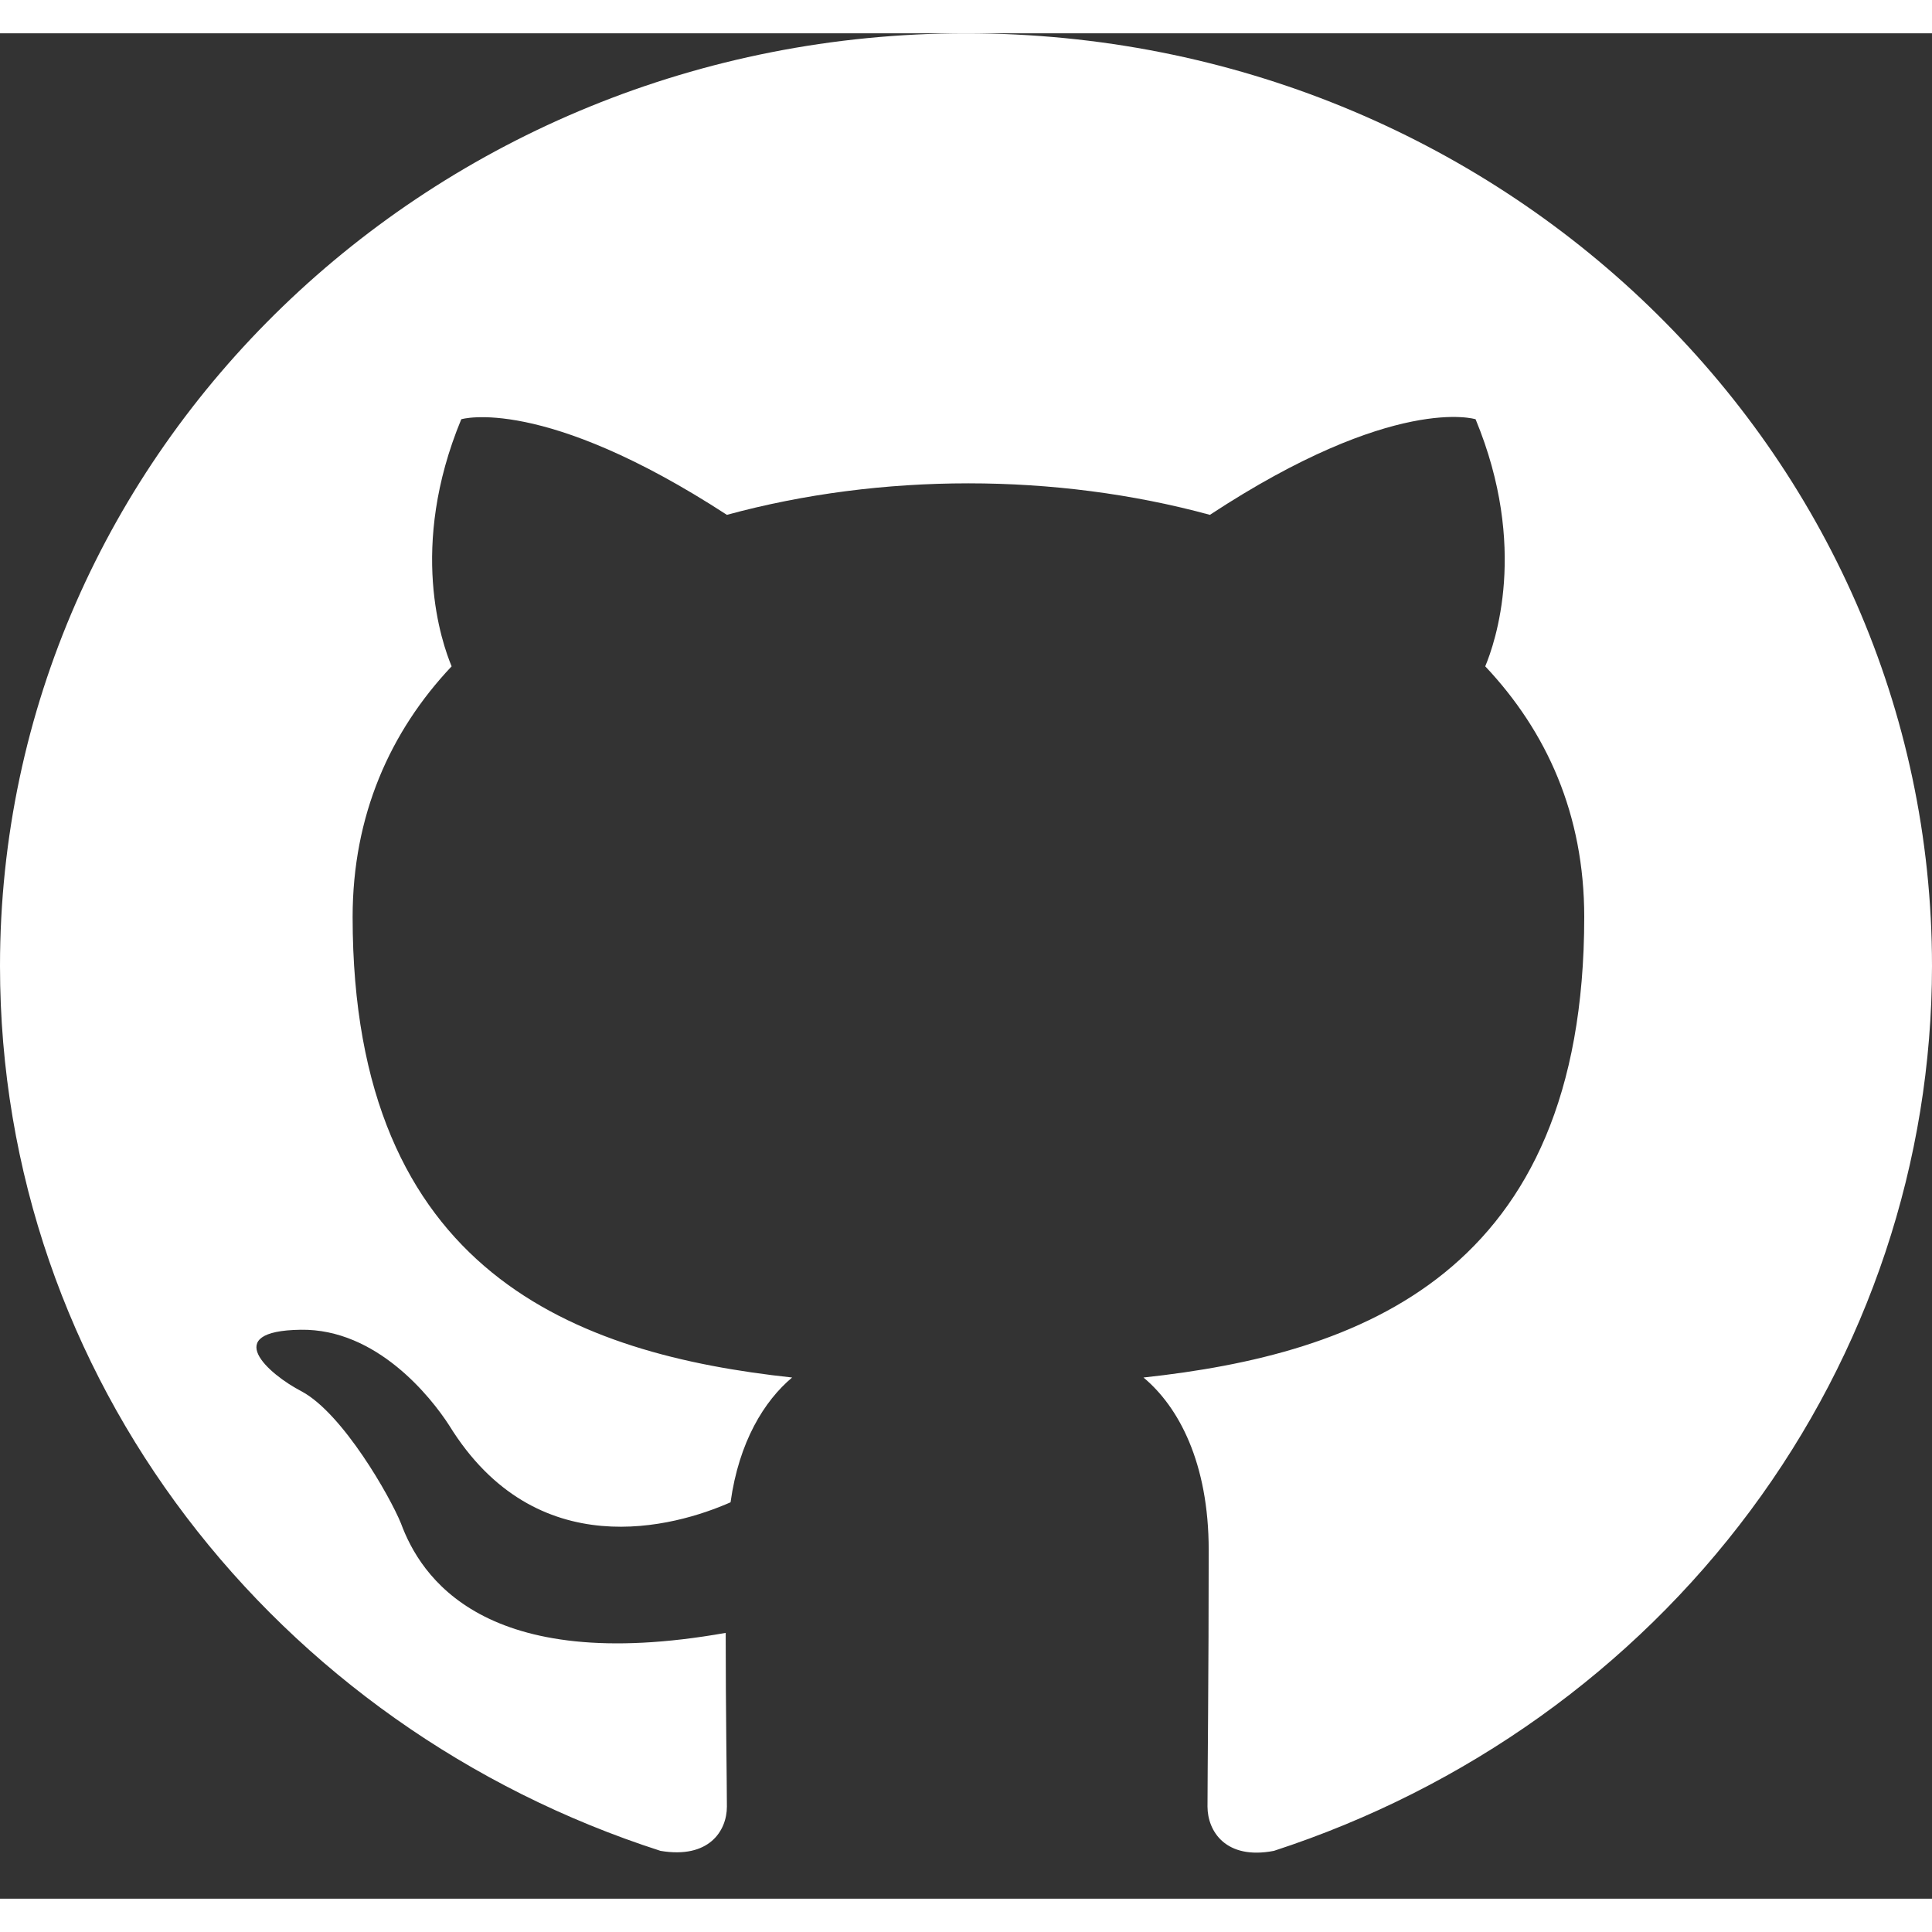
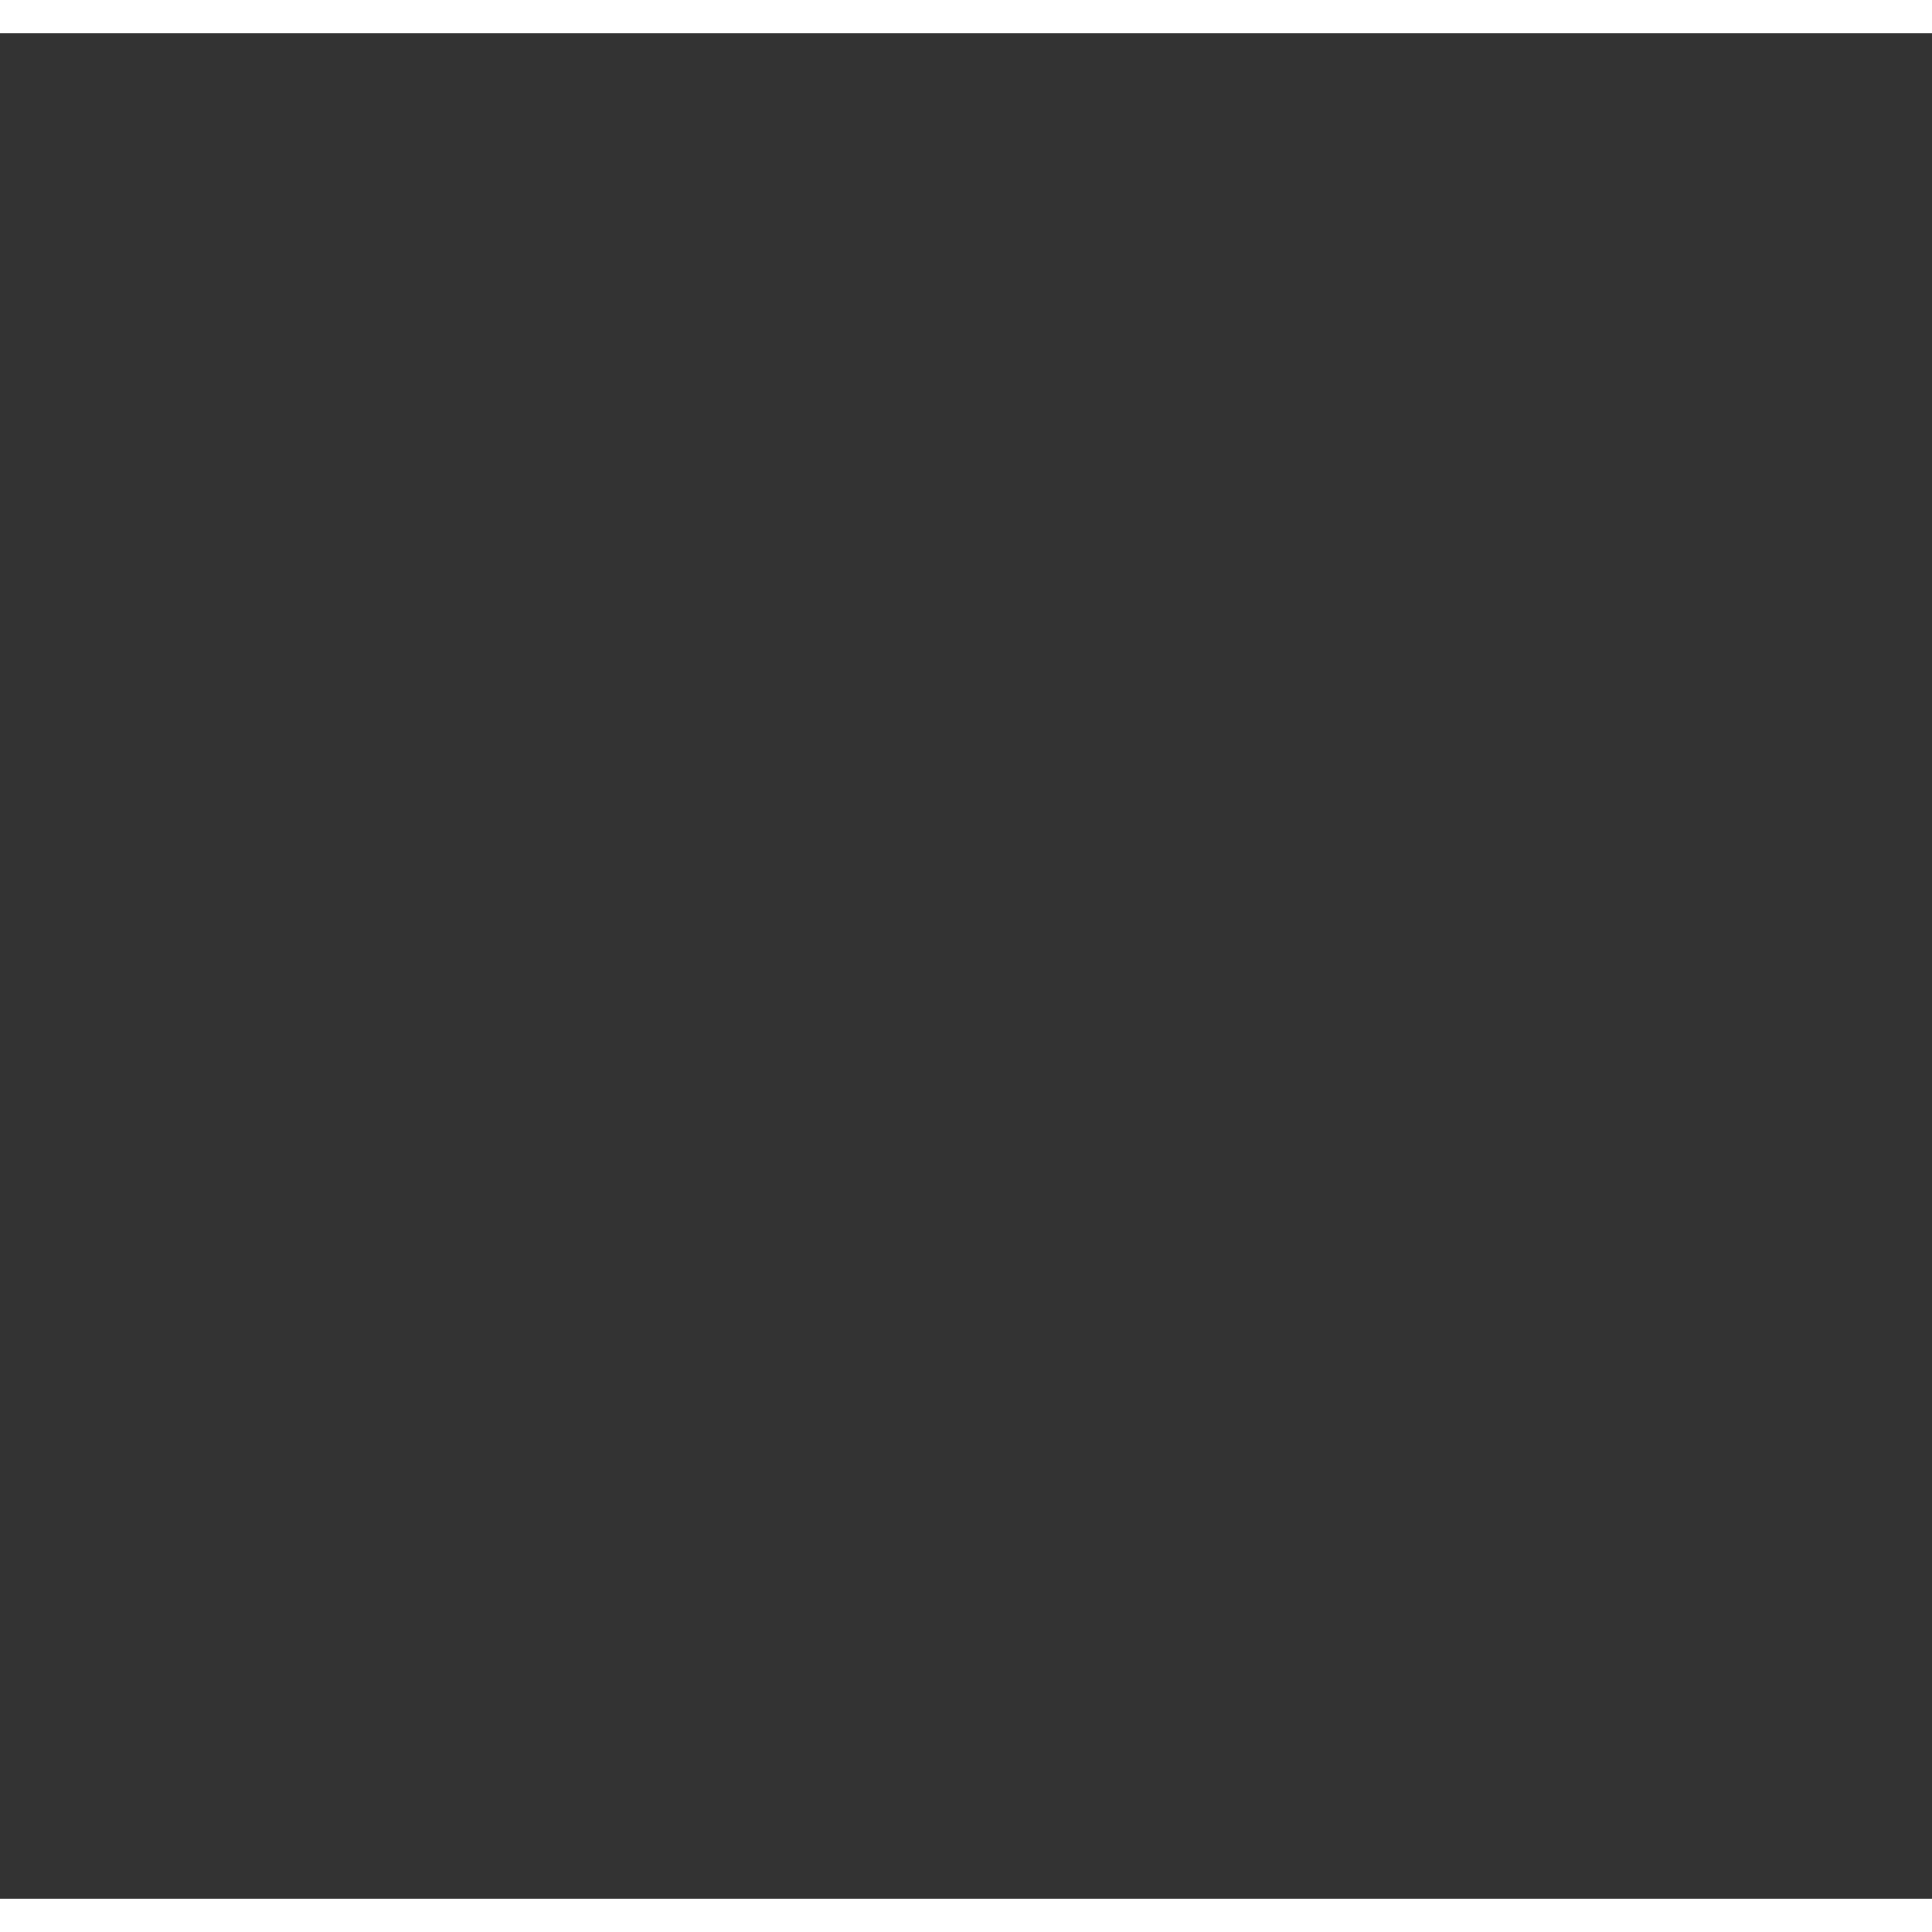
<svg xmlns="http://www.w3.org/2000/svg" class="left-svg" width="39" height="39" viewBox="0 0 29 28" fill="none">
  <rect x="0" y="0" width="29" height="28" fill="#333333" stroke="none" />
  <g clip-path="url(#clip0_82_135)">
-     <path fill-rule="evenodd" clip-rule="evenodd" d="M14.5 0C6.489 0 0 6.265 0 14C0 20.195 4.151 25.427 9.914 27.282C10.639 27.405 10.911 26.985 10.911 26.617C10.911 26.285 10.893 25.183 10.893 24.01C7.25 24.657 6.308 23.152 6.018 22.365C5.854 21.962 5.147 20.72 4.531 20.387C4.024 20.125 3.299 19.477 4.513 19.46C5.655 19.442 6.471 20.475 6.742 20.895C8.047 23.012 10.132 22.418 10.966 22.05C11.092 21.14 11.473 20.527 11.89 20.177C8.664 19.828 5.293 18.62 5.293 13.265C5.293 11.742 5.854 10.482 6.779 9.502C6.634 9.152 6.126 7.718 6.924 5.793C6.924 5.793 8.138 5.425 10.911 7.228C12.071 6.912 13.304 6.755 14.536 6.755C15.769 6.755 17.001 6.912 18.161 7.228C20.934 5.407 22.149 5.793 22.149 5.793C22.946 7.718 22.439 9.152 22.294 9.502C23.218 10.482 23.78 11.725 23.78 13.265C23.78 18.637 20.391 19.828 17.164 20.177C17.69 20.615 18.143 21.455 18.143 22.767C18.143 24.64 18.125 26.145 18.125 26.617C18.125 26.985 18.397 27.422 19.122 27.282C22 26.344 24.502 24.558 26.274 22.175C28.046 19.793 28.999 16.933 29 14C29 6.265 22.511 0 14.5 0Z" fill="white" />
+     <path fill-rule="evenodd" clip-rule="evenodd" d="M14.5 0C6.489 0 0 6.265 0 14C0 20.195 4.151 25.427 9.914 27.282C10.639 27.405 10.911 26.985 10.911 26.617C10.911 26.285 10.893 25.183 10.893 24.01C7.25 24.657 6.308 23.152 6.018 22.365C5.854 21.962 5.147 20.72 4.531 20.387C4.024 20.125 3.299 19.477 4.513 19.46C5.655 19.442 6.471 20.475 6.742 20.895C8.047 23.012 10.132 22.418 10.966 22.05C8.664 19.828 5.293 18.62 5.293 13.265C5.293 11.742 5.854 10.482 6.779 9.502C6.634 9.152 6.126 7.718 6.924 5.793C6.924 5.793 8.138 5.425 10.911 7.228C12.071 6.912 13.304 6.755 14.536 6.755C15.769 6.755 17.001 6.912 18.161 7.228C20.934 5.407 22.149 5.793 22.149 5.793C22.946 7.718 22.439 9.152 22.294 9.502C23.218 10.482 23.78 11.725 23.78 13.265C23.78 18.637 20.391 19.828 17.164 20.177C17.69 20.615 18.143 21.455 18.143 22.767C18.143 24.64 18.125 26.145 18.125 26.617C18.125 26.985 18.397 27.422 19.122 27.282C22 26.344 24.502 24.558 26.274 22.175C28.046 19.793 28.999 16.933 29 14C29 6.265 22.511 0 14.5 0Z" fill="white" />
  </g>
  <defs>
    <clipPath id="clip0_82_135">
-       <rect width="29" height="28" fill="white" />
-     </clipPath>
+       </clipPath>
  </defs>
</svg>